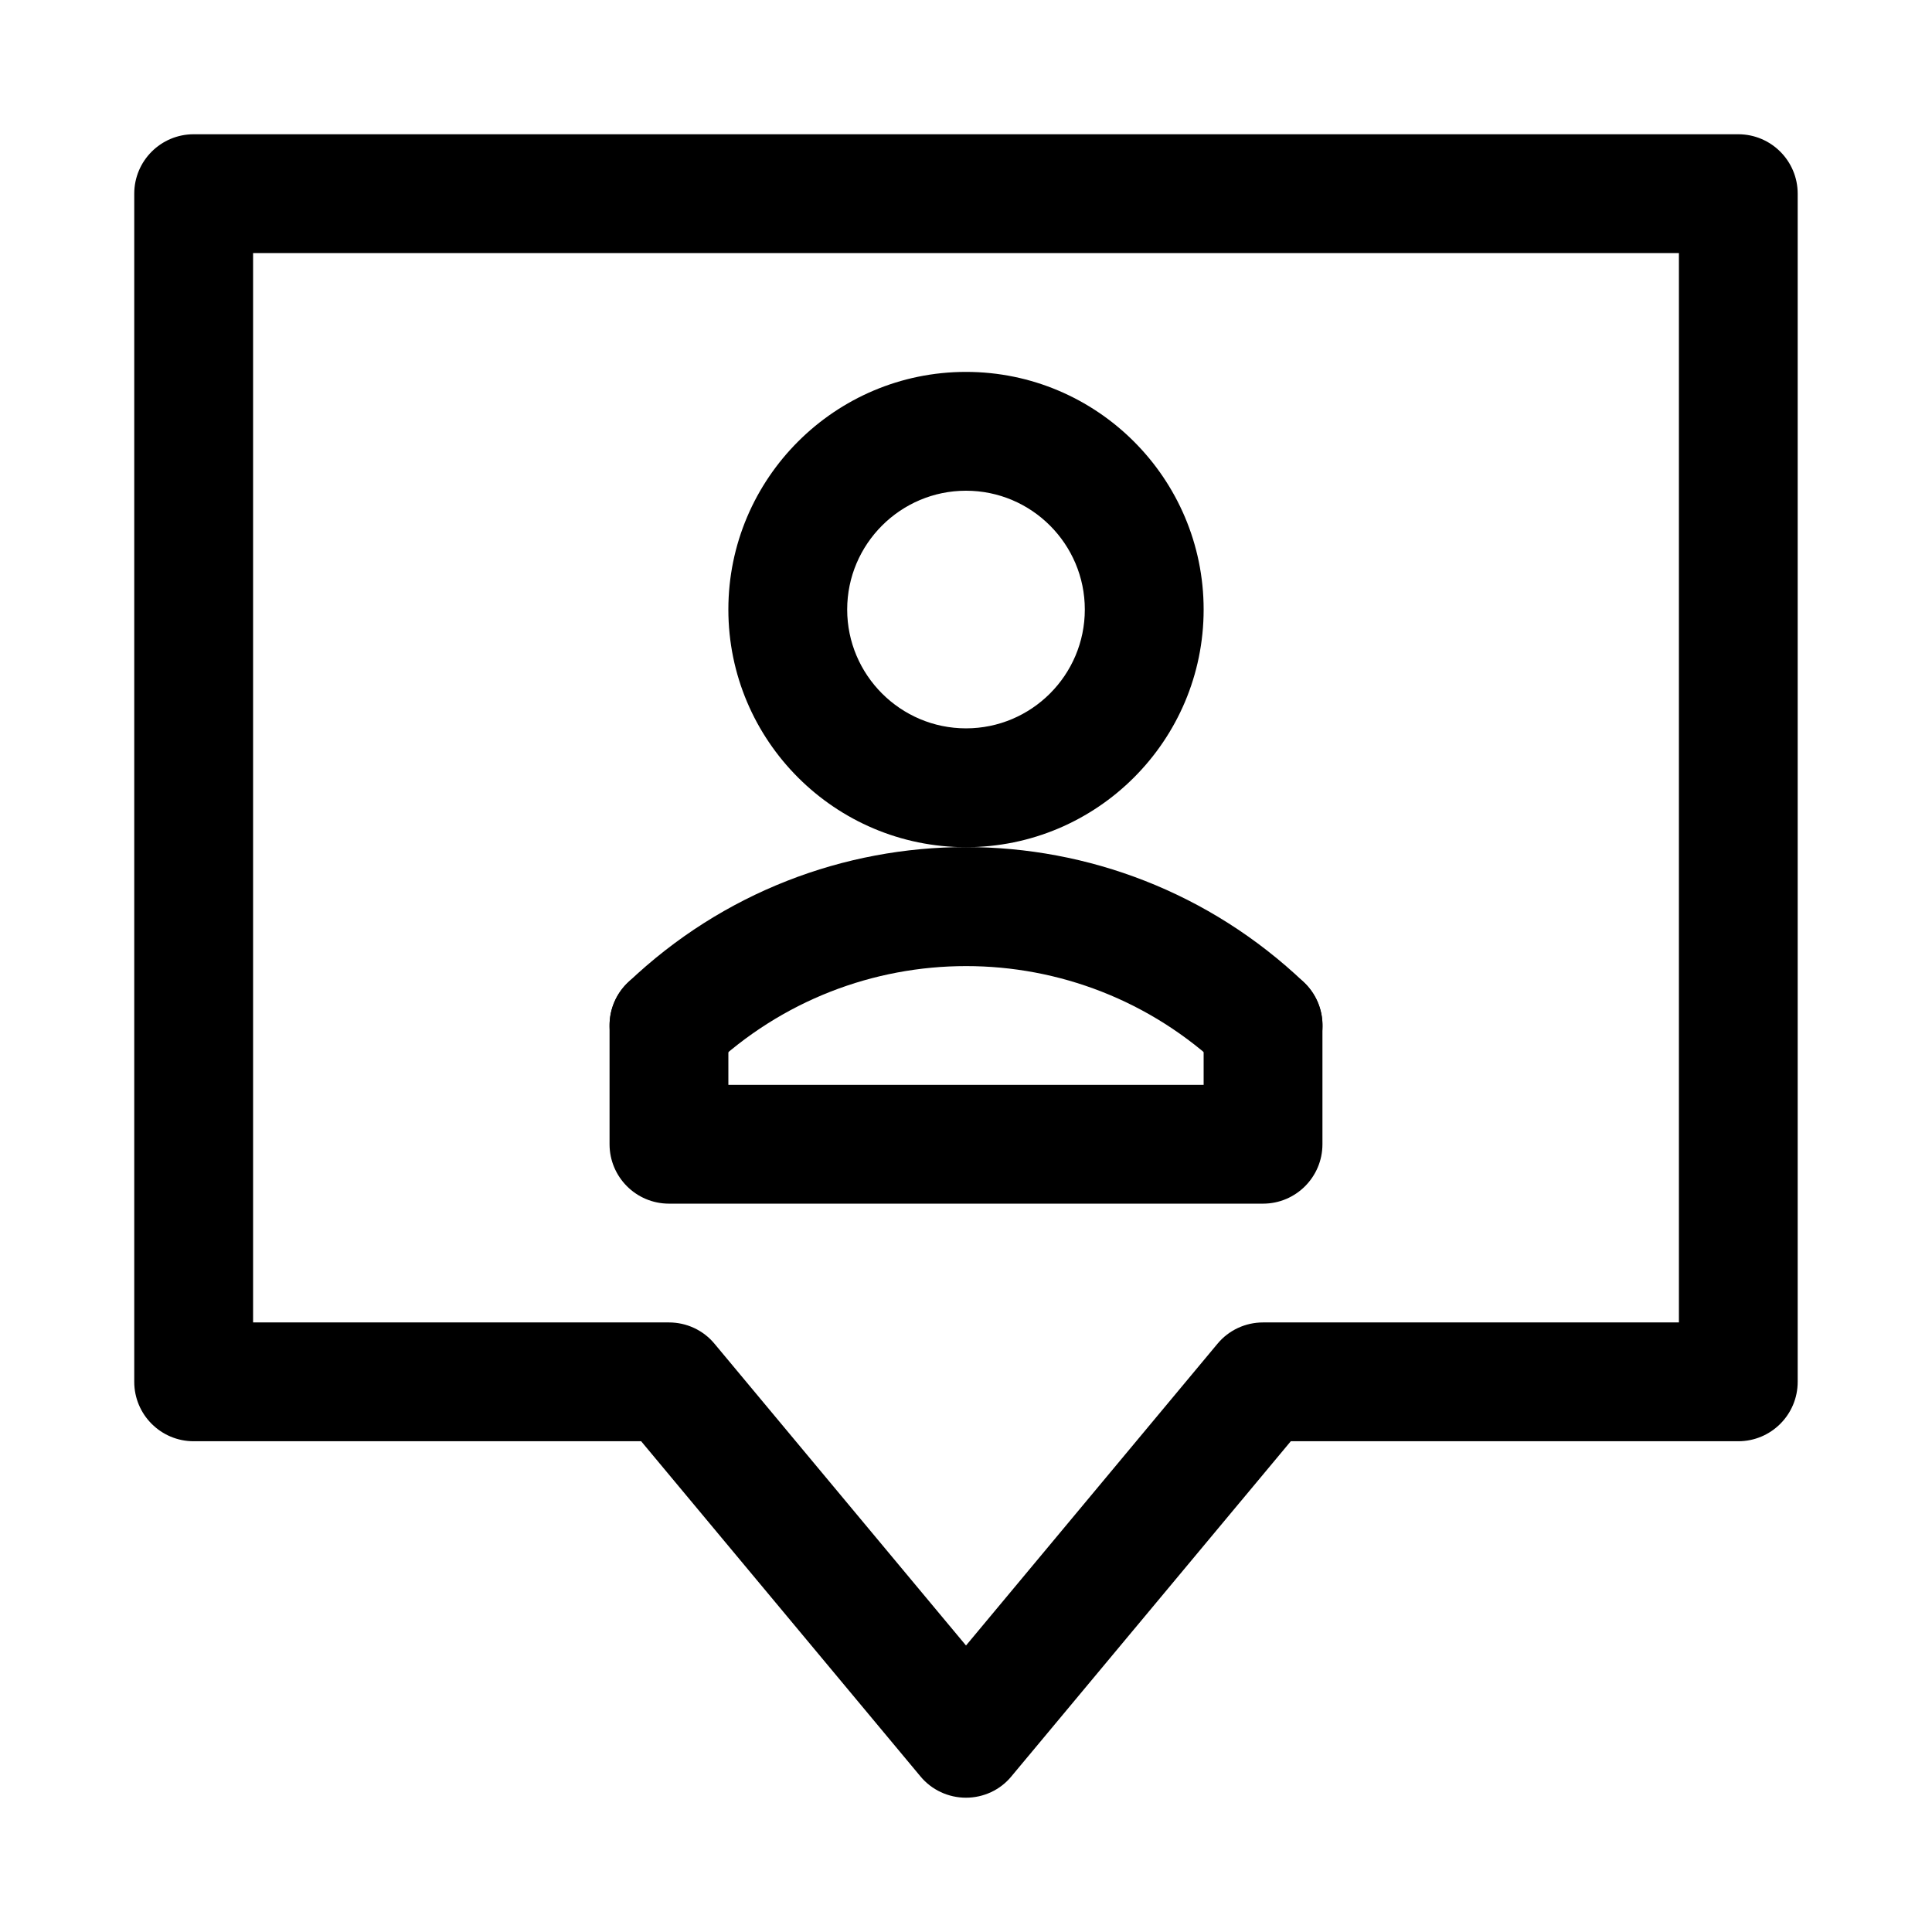
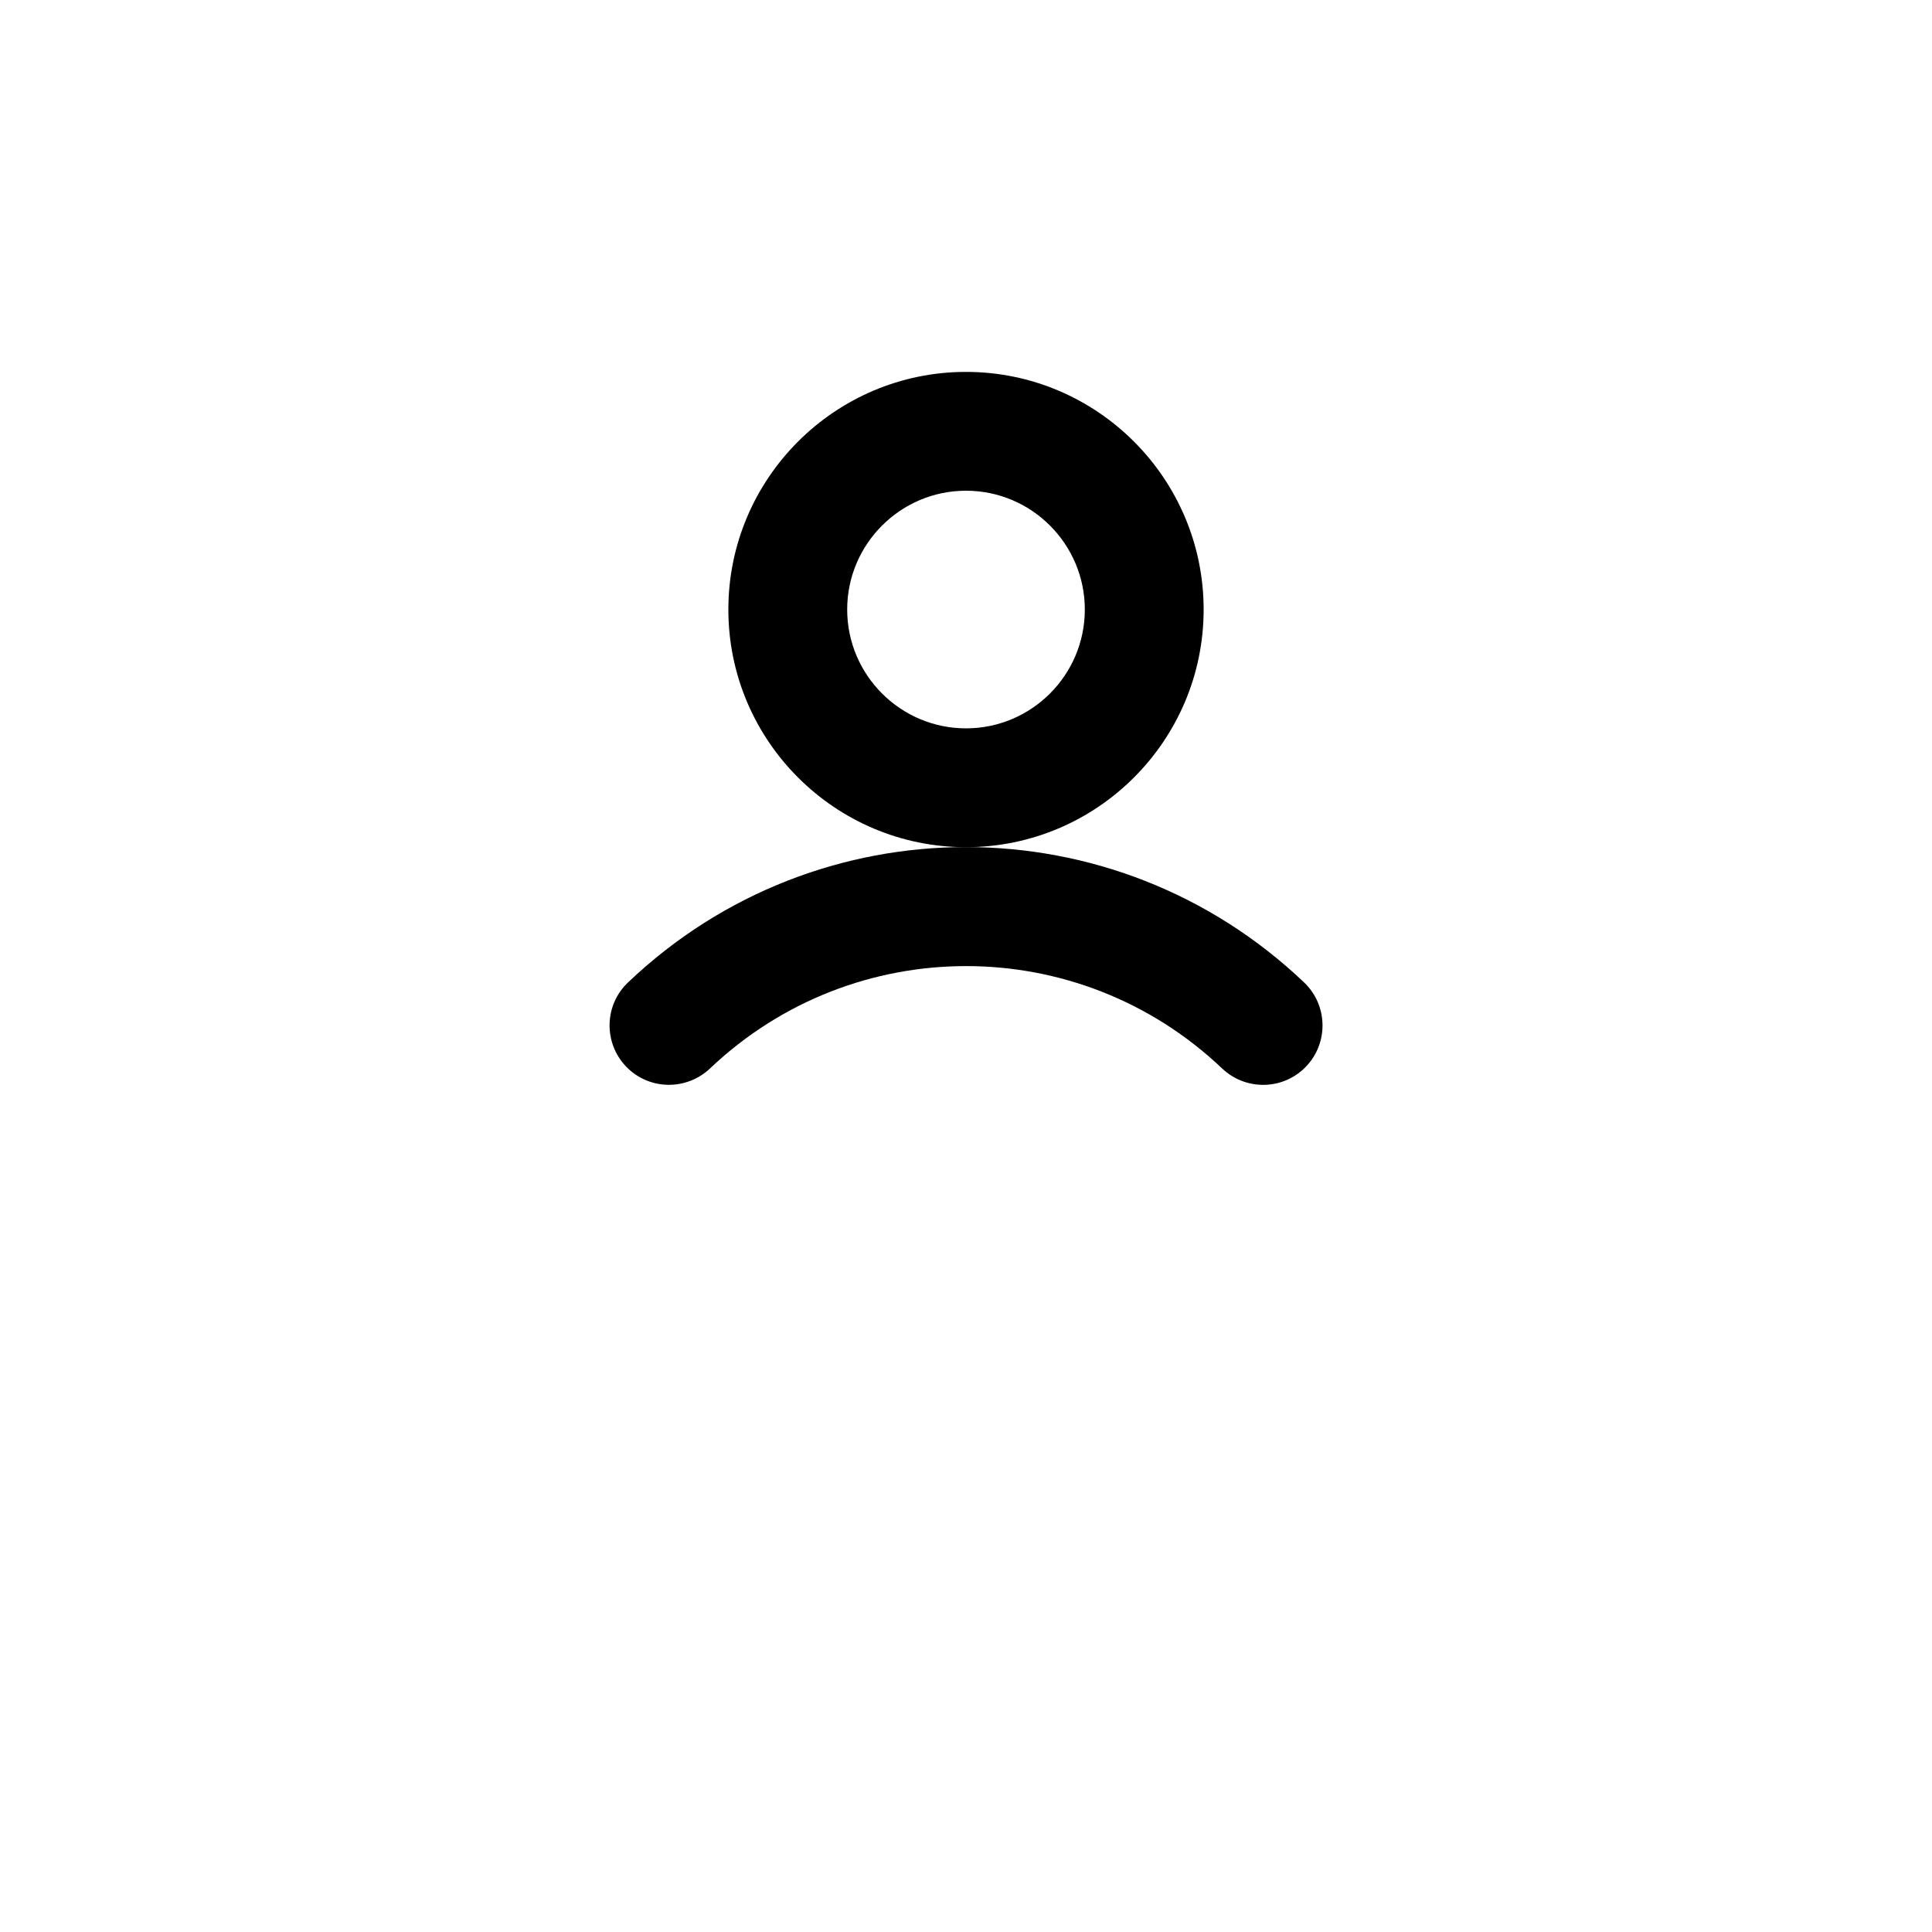
<svg xmlns="http://www.w3.org/2000/svg" fill="#000000" width="800px" height="800px" version="1.1" viewBox="144 144 512 512">
  <g>
-     <path d="m400 620.41c-4.66 0-9.102-2.047-12.09-5.668l-74-88.797h-118.59c-8.688 0-15.742-7.051-15.742-15.742v-314.88c0-8.688 7.055-15.742 15.742-15.742h409.34c8.695 0 15.746 7.055 15.746 15.742v314.88c0 8.691-7.055 15.742-15.742 15.742h-118.59l-74.027 88.797c-2.961 3.621-7.398 5.668-12.059 5.668zm-188.93-125.95h110.21c4.66 0 9.102 2.047 12.09 5.668l66.633 79.949 66.629-79.949c2.988-3.621 7.43-5.668 12.09-5.668h110.21v-283.39h-377.86z" />
    <path d="m400 368.51c-34.734 0-62.977-28.246-62.977-62.977 0-34.73 28.246-62.977 62.977-62.977s62.977 28.246 62.977 62.977c0 34.73-28.246 62.977-62.977 62.977zm0-94.465c-17.352 0-31.488 14.137-31.488 31.488 0 17.352 14.137 31.488 31.488 31.488 17.383 0 31.488-14.137 31.488-31.488 0-17.352-14.109-31.488-31.488-31.488z" />
-     <path d="m478.72 462.98h-157.44c-8.691 0-15.742-7.055-15.742-15.746v-31.488c0-8.691 7.051-15.742 15.742-15.742s15.746 7.051 15.746 15.742v15.746h125.95v-15.746c0-8.691 7.051-15.742 15.742-15.742s15.742 7.051 15.742 15.742v31.488c0 8.691-7.051 15.746-15.742 15.746z" />
    <path d="m321.28 431.49c-4.156 0-8.312-1.641-11.398-4.883-5.984-6.297-5.762-16.281 0.566-22.262 50.191-47.801 128.88-47.832 179.14 0 6.297 5.984 6.551 15.965 0.566 22.262-6.016 6.328-15.965 6.519-22.262 0.566-38.07-36.211-97.676-36.18-135.75 0-3.055 2.867-6.957 4.316-10.863 4.316z" />
  </g>
</svg>